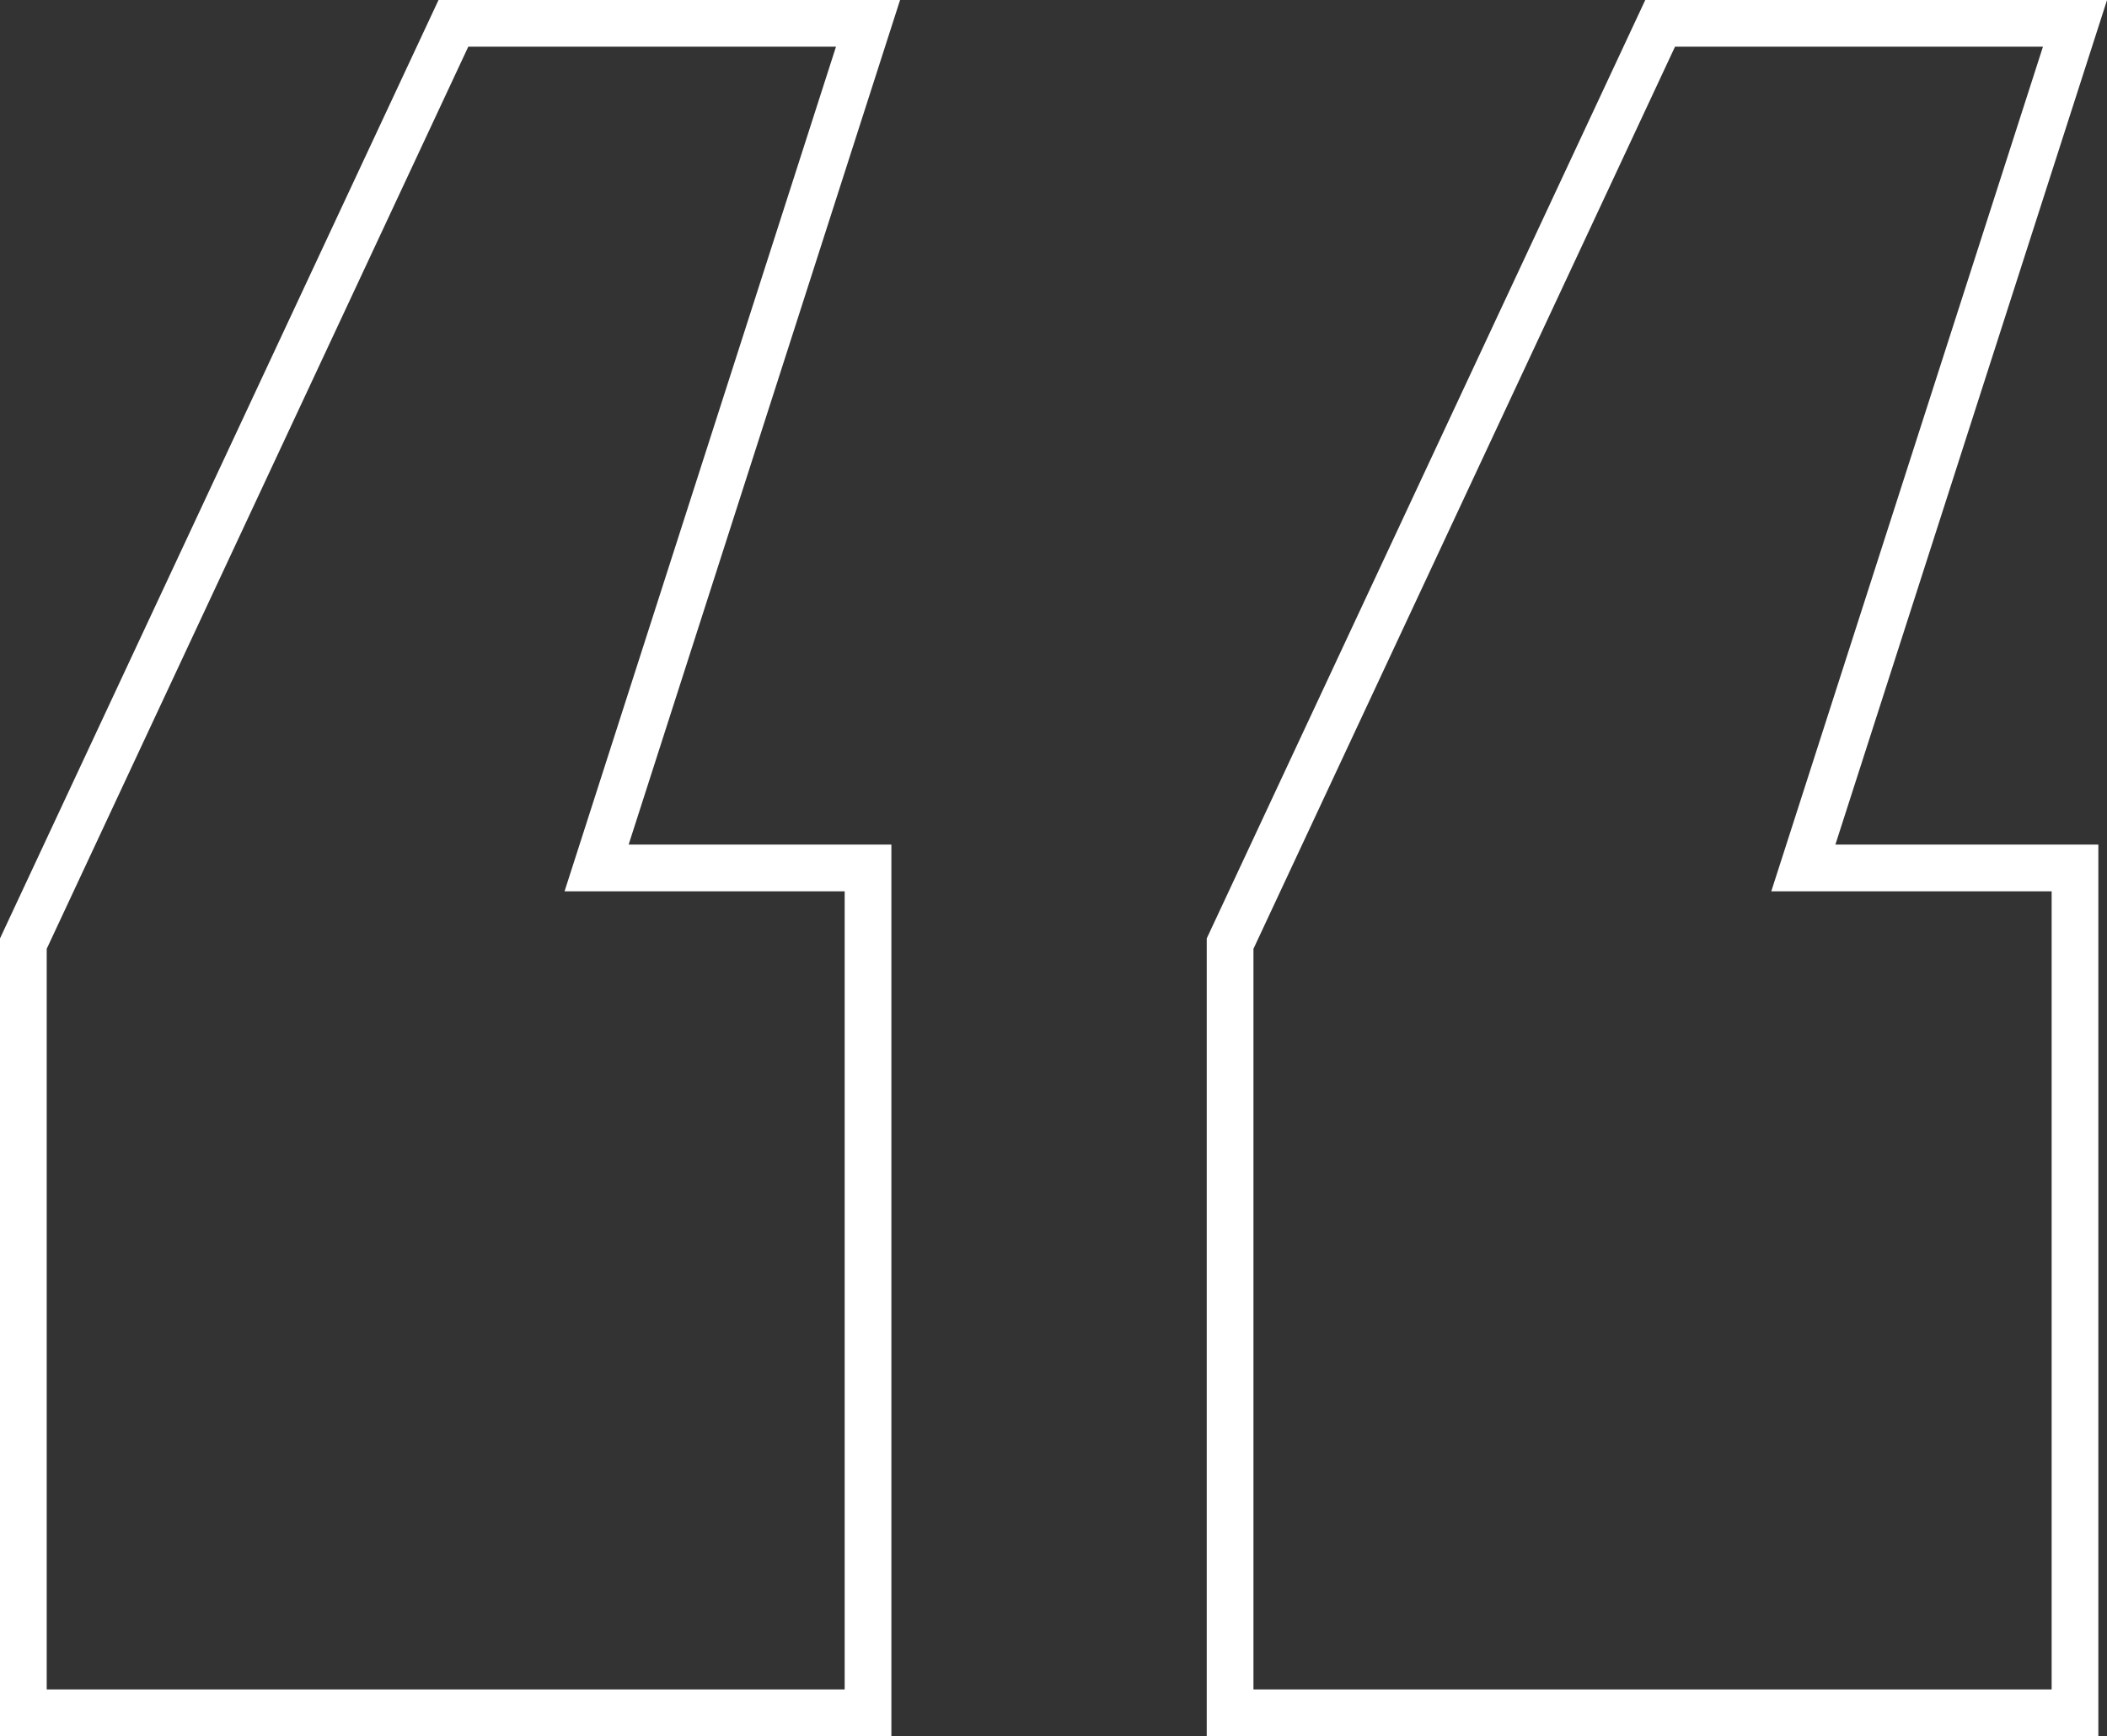
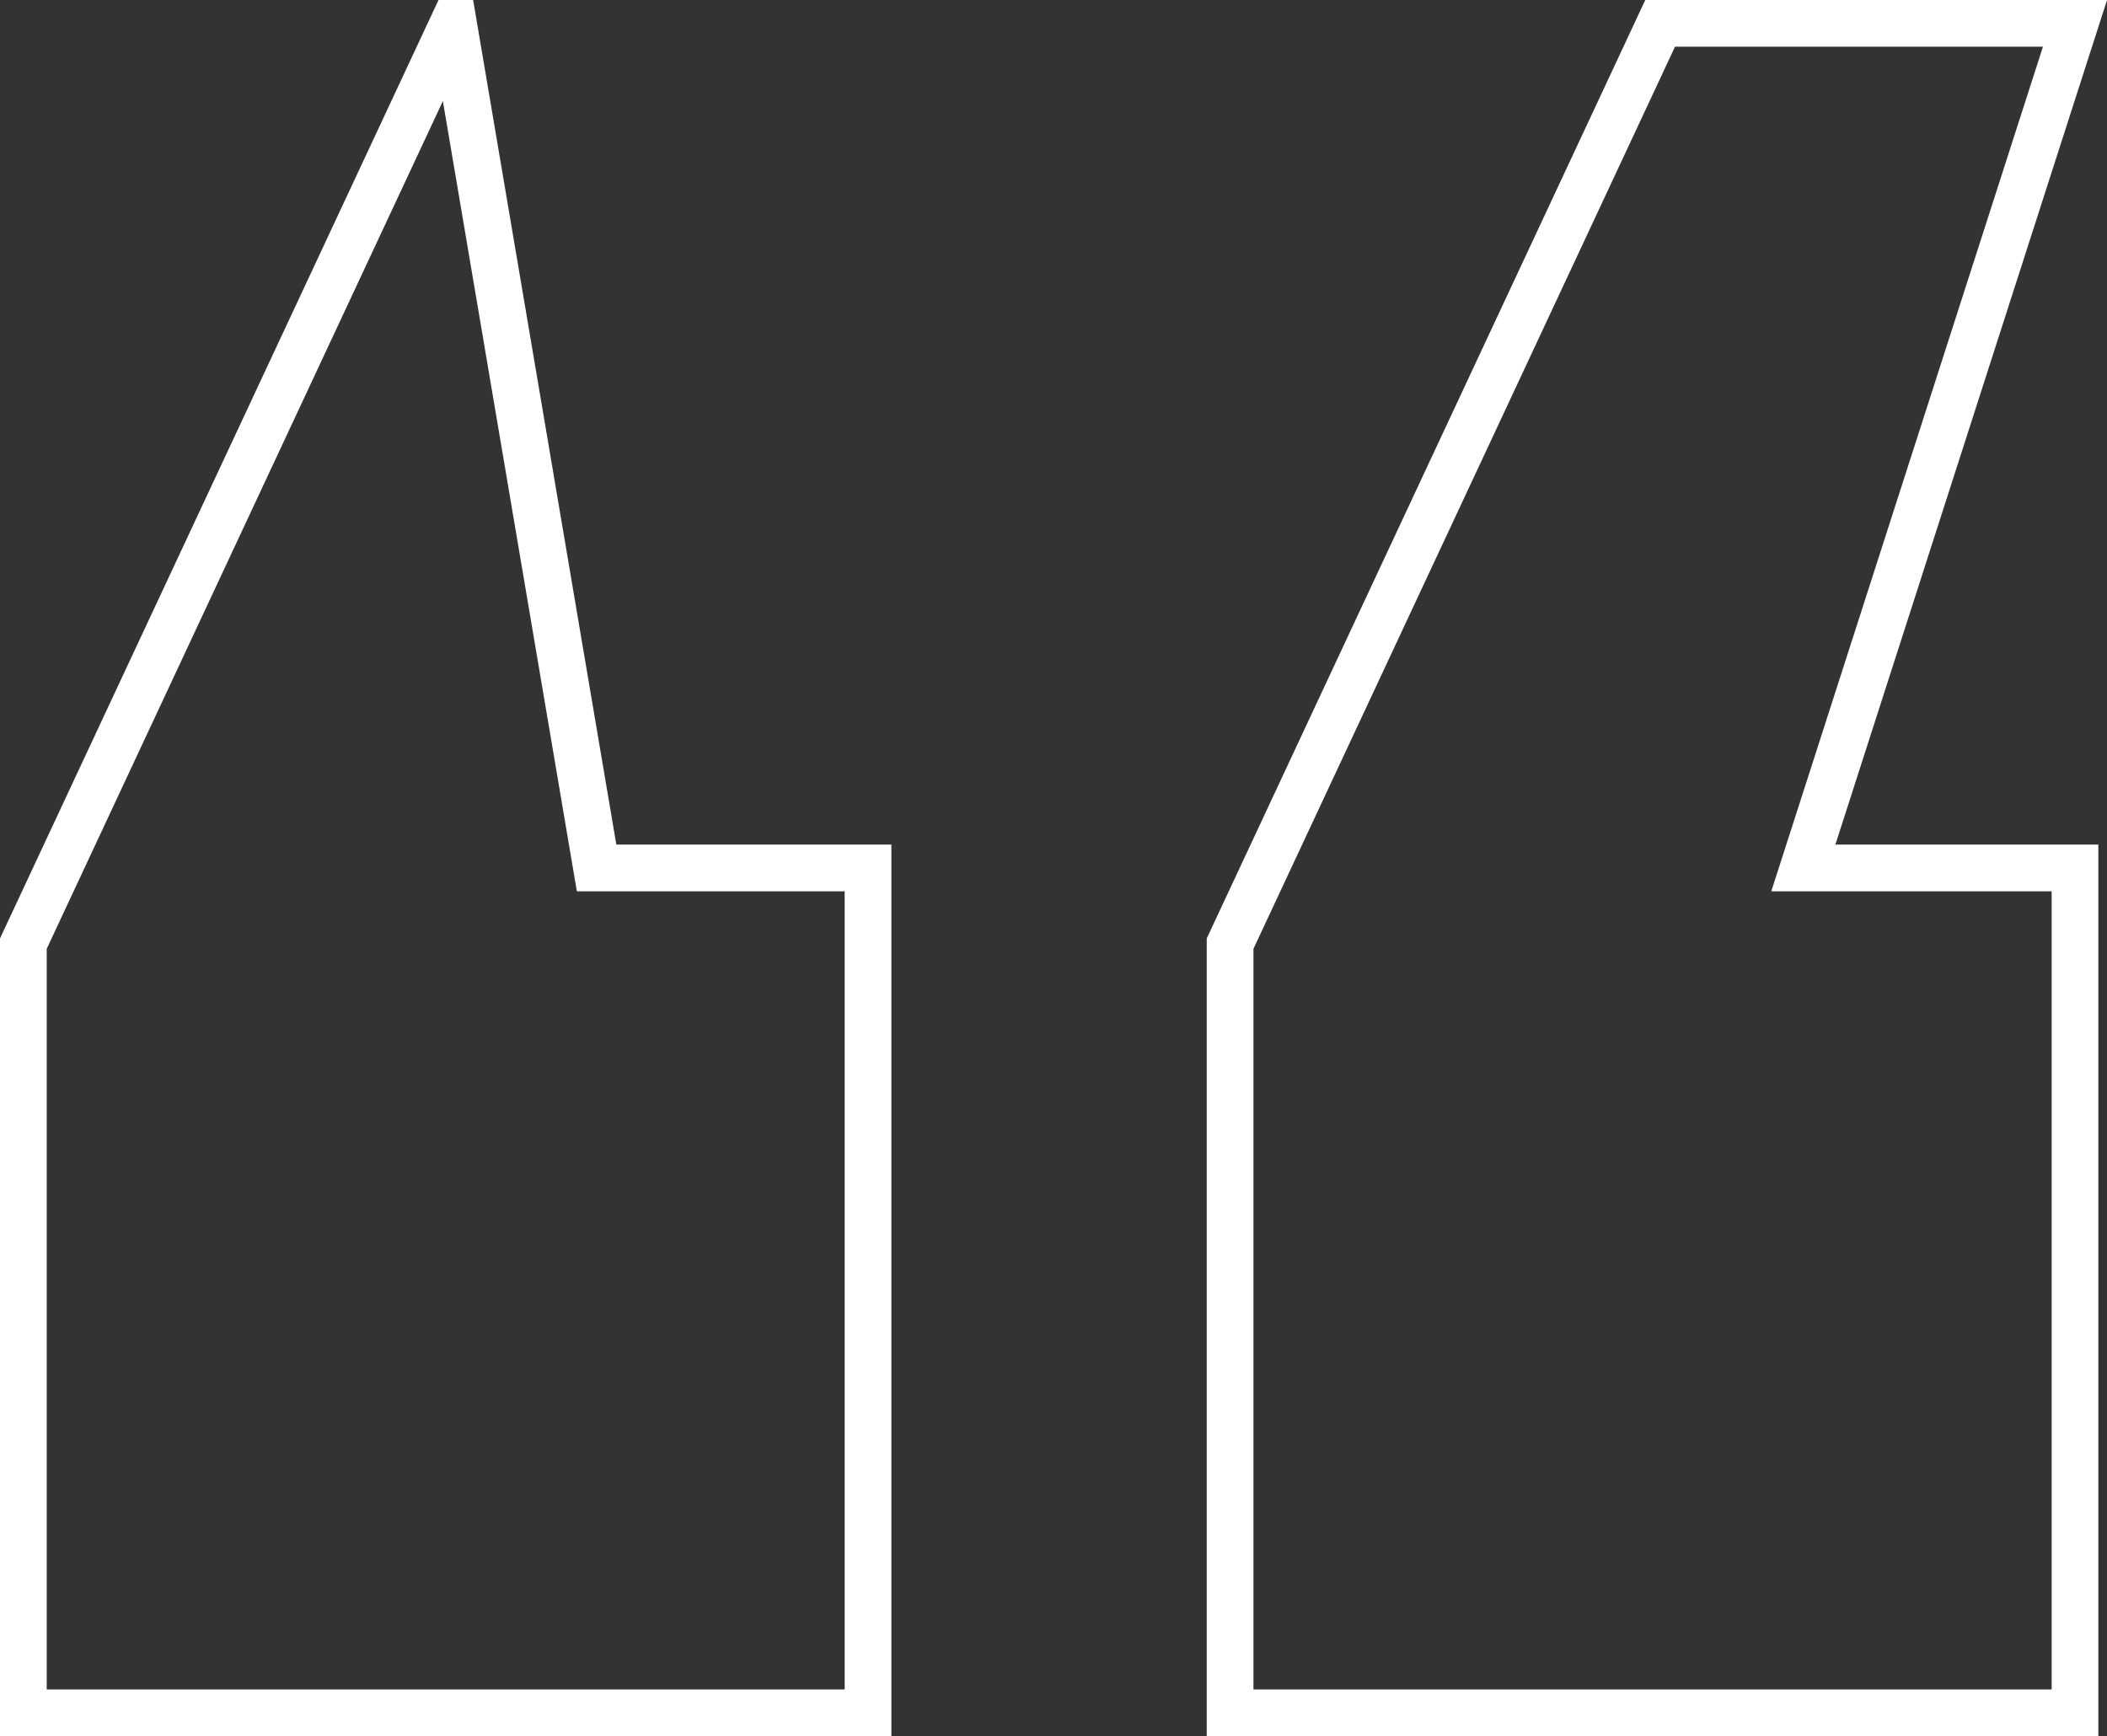
<svg xmlns="http://www.w3.org/2000/svg" viewBox="0 0 90.2 74.33">
  <rect x="0" y="0" width="90.2" height="74.33" fill="#333333" stroke="none" />
  <defs>
    <style>.cls-1{fill:none;stroke:#fff;stroke-miterlimit:10;stroke-width:2px;}</style>
  </defs>
  <g id="Layer_2" data-name="Layer 2">
    <g id="Layer_1-2" data-name="Layer 1">
-       <path class="cls-1" d="M19.41,1H37.16L25.54,37.16H37.16V73.33H1V40.4ZM71.07,1H88.83L77.2,37.16H88.83V73.33H52.66V40.4Z" />
+       <path class="cls-1" d="M19.41,1L25.54,37.16H37.16V73.33H1V40.4ZM71.07,1H88.83L77.2,37.16H88.83V73.33H52.66V40.4Z" />
    </g>
  </g>
</svg>